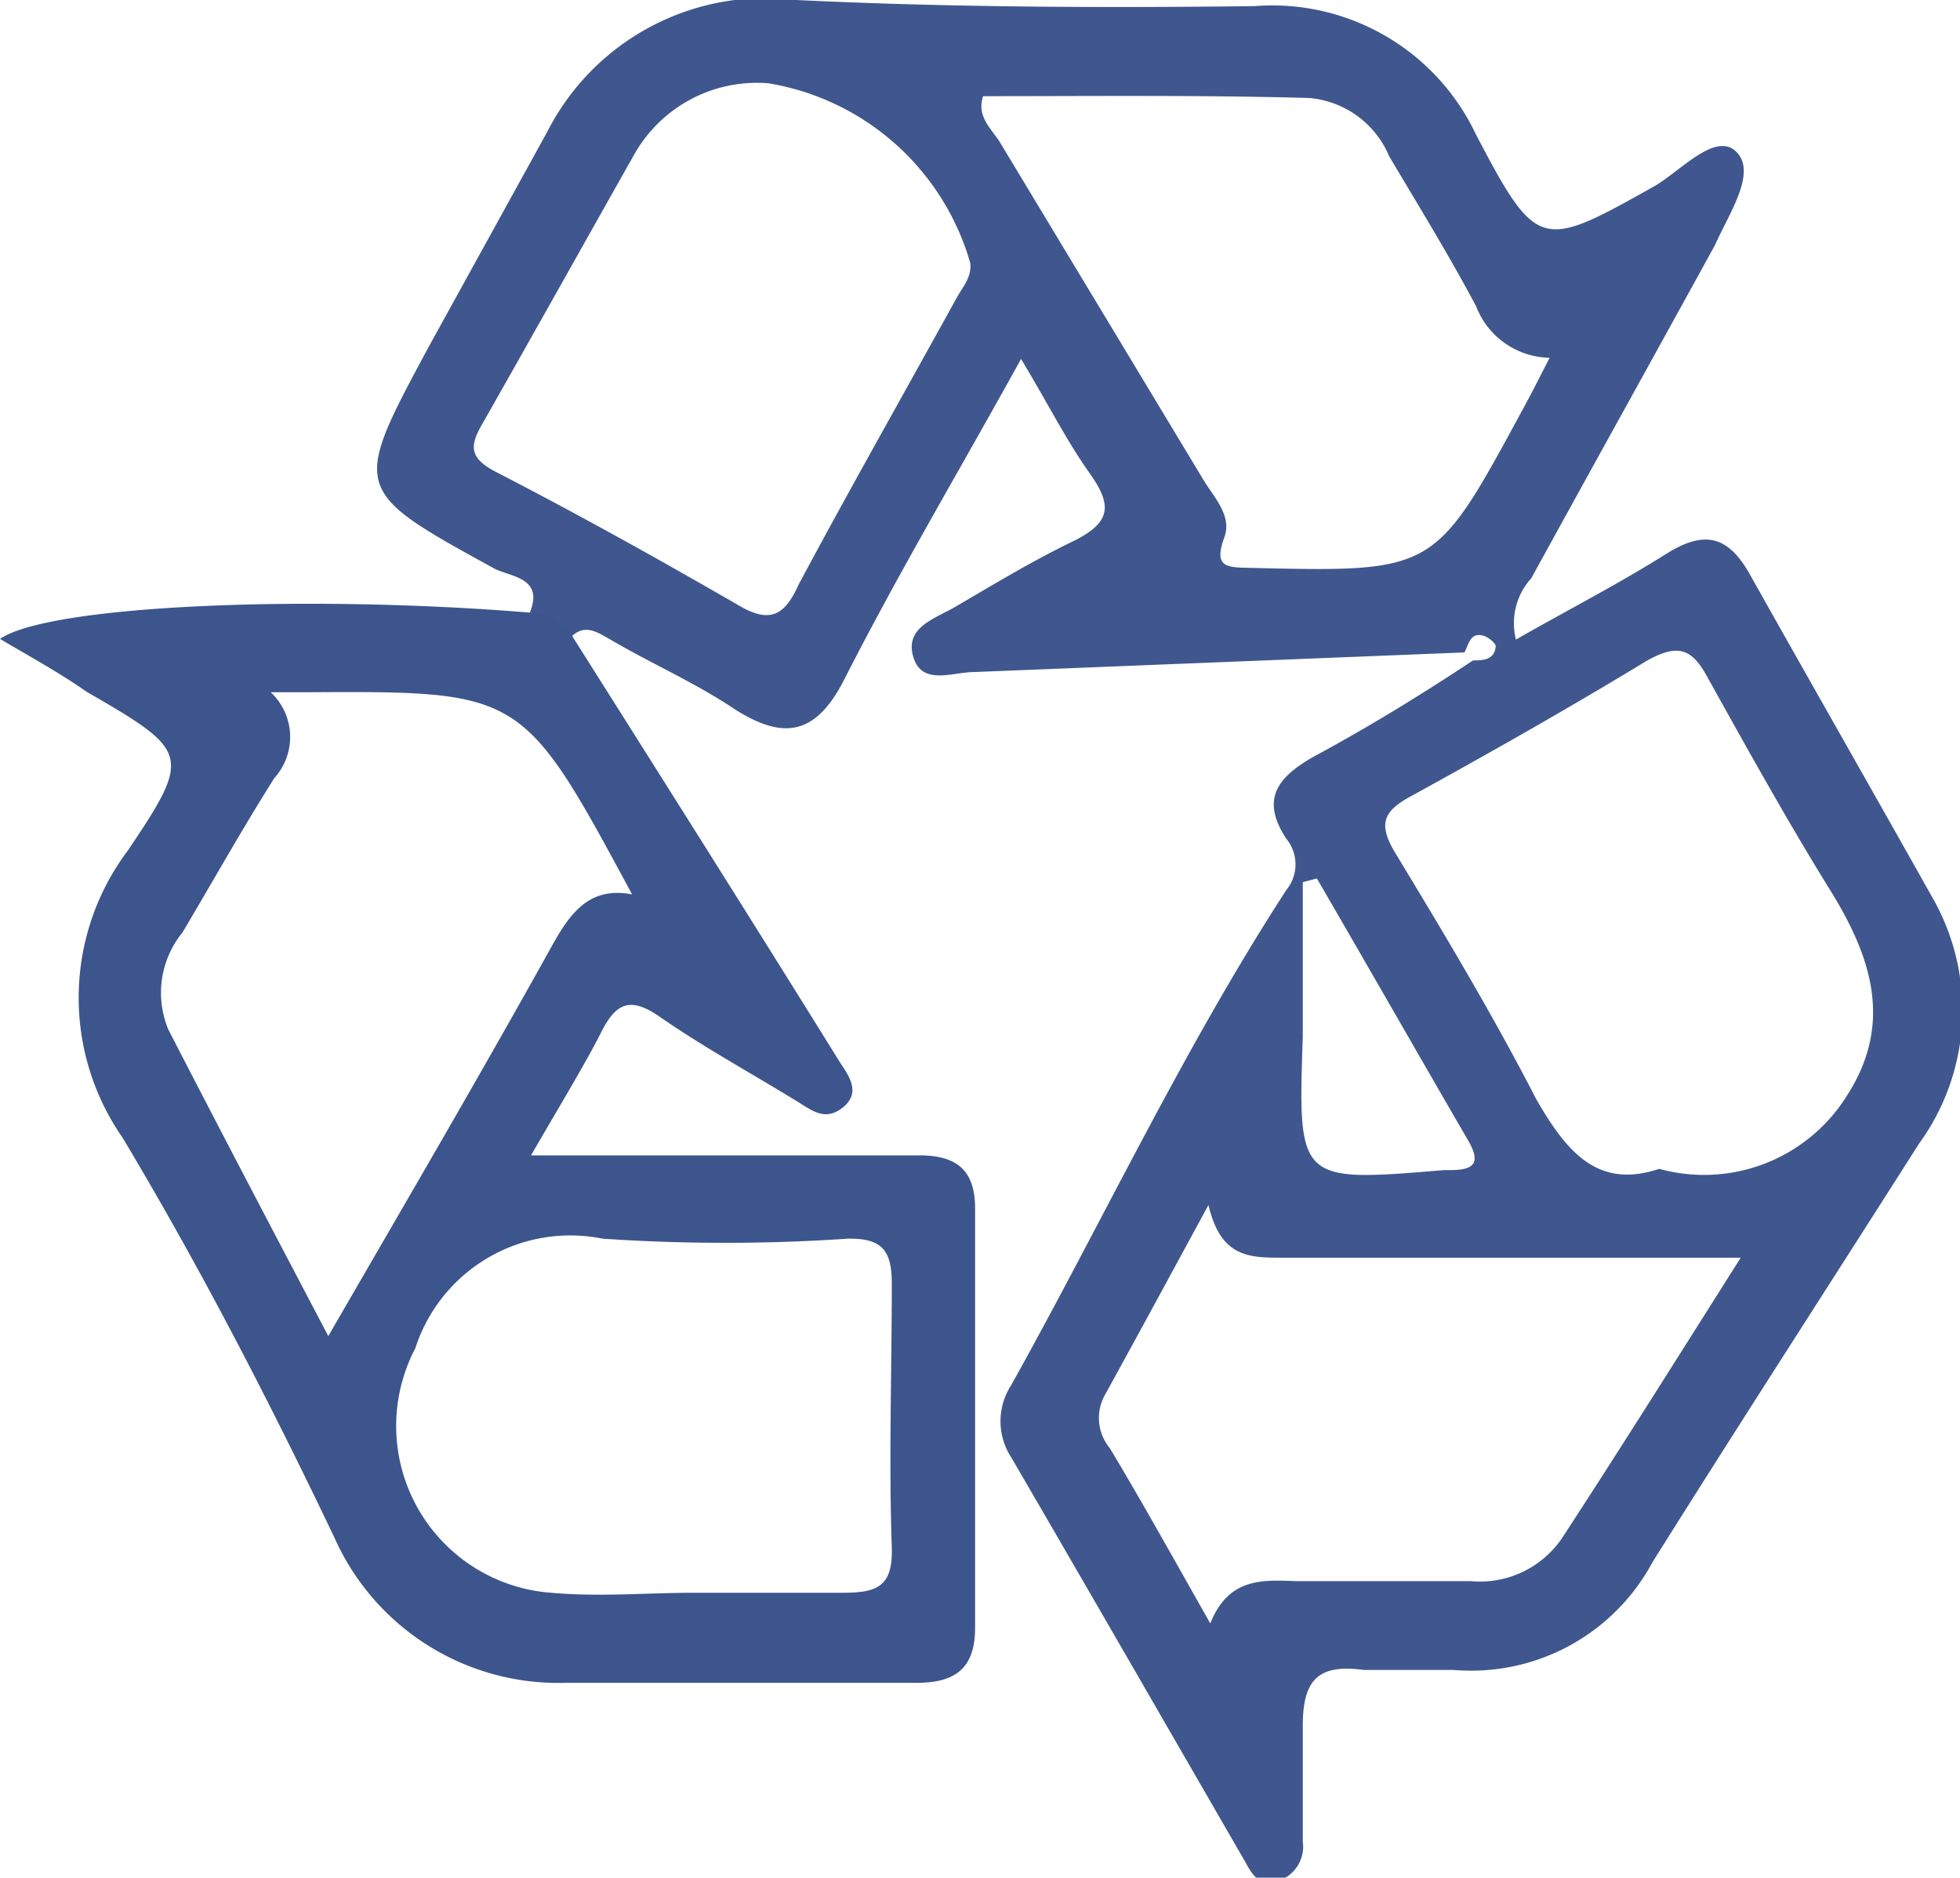
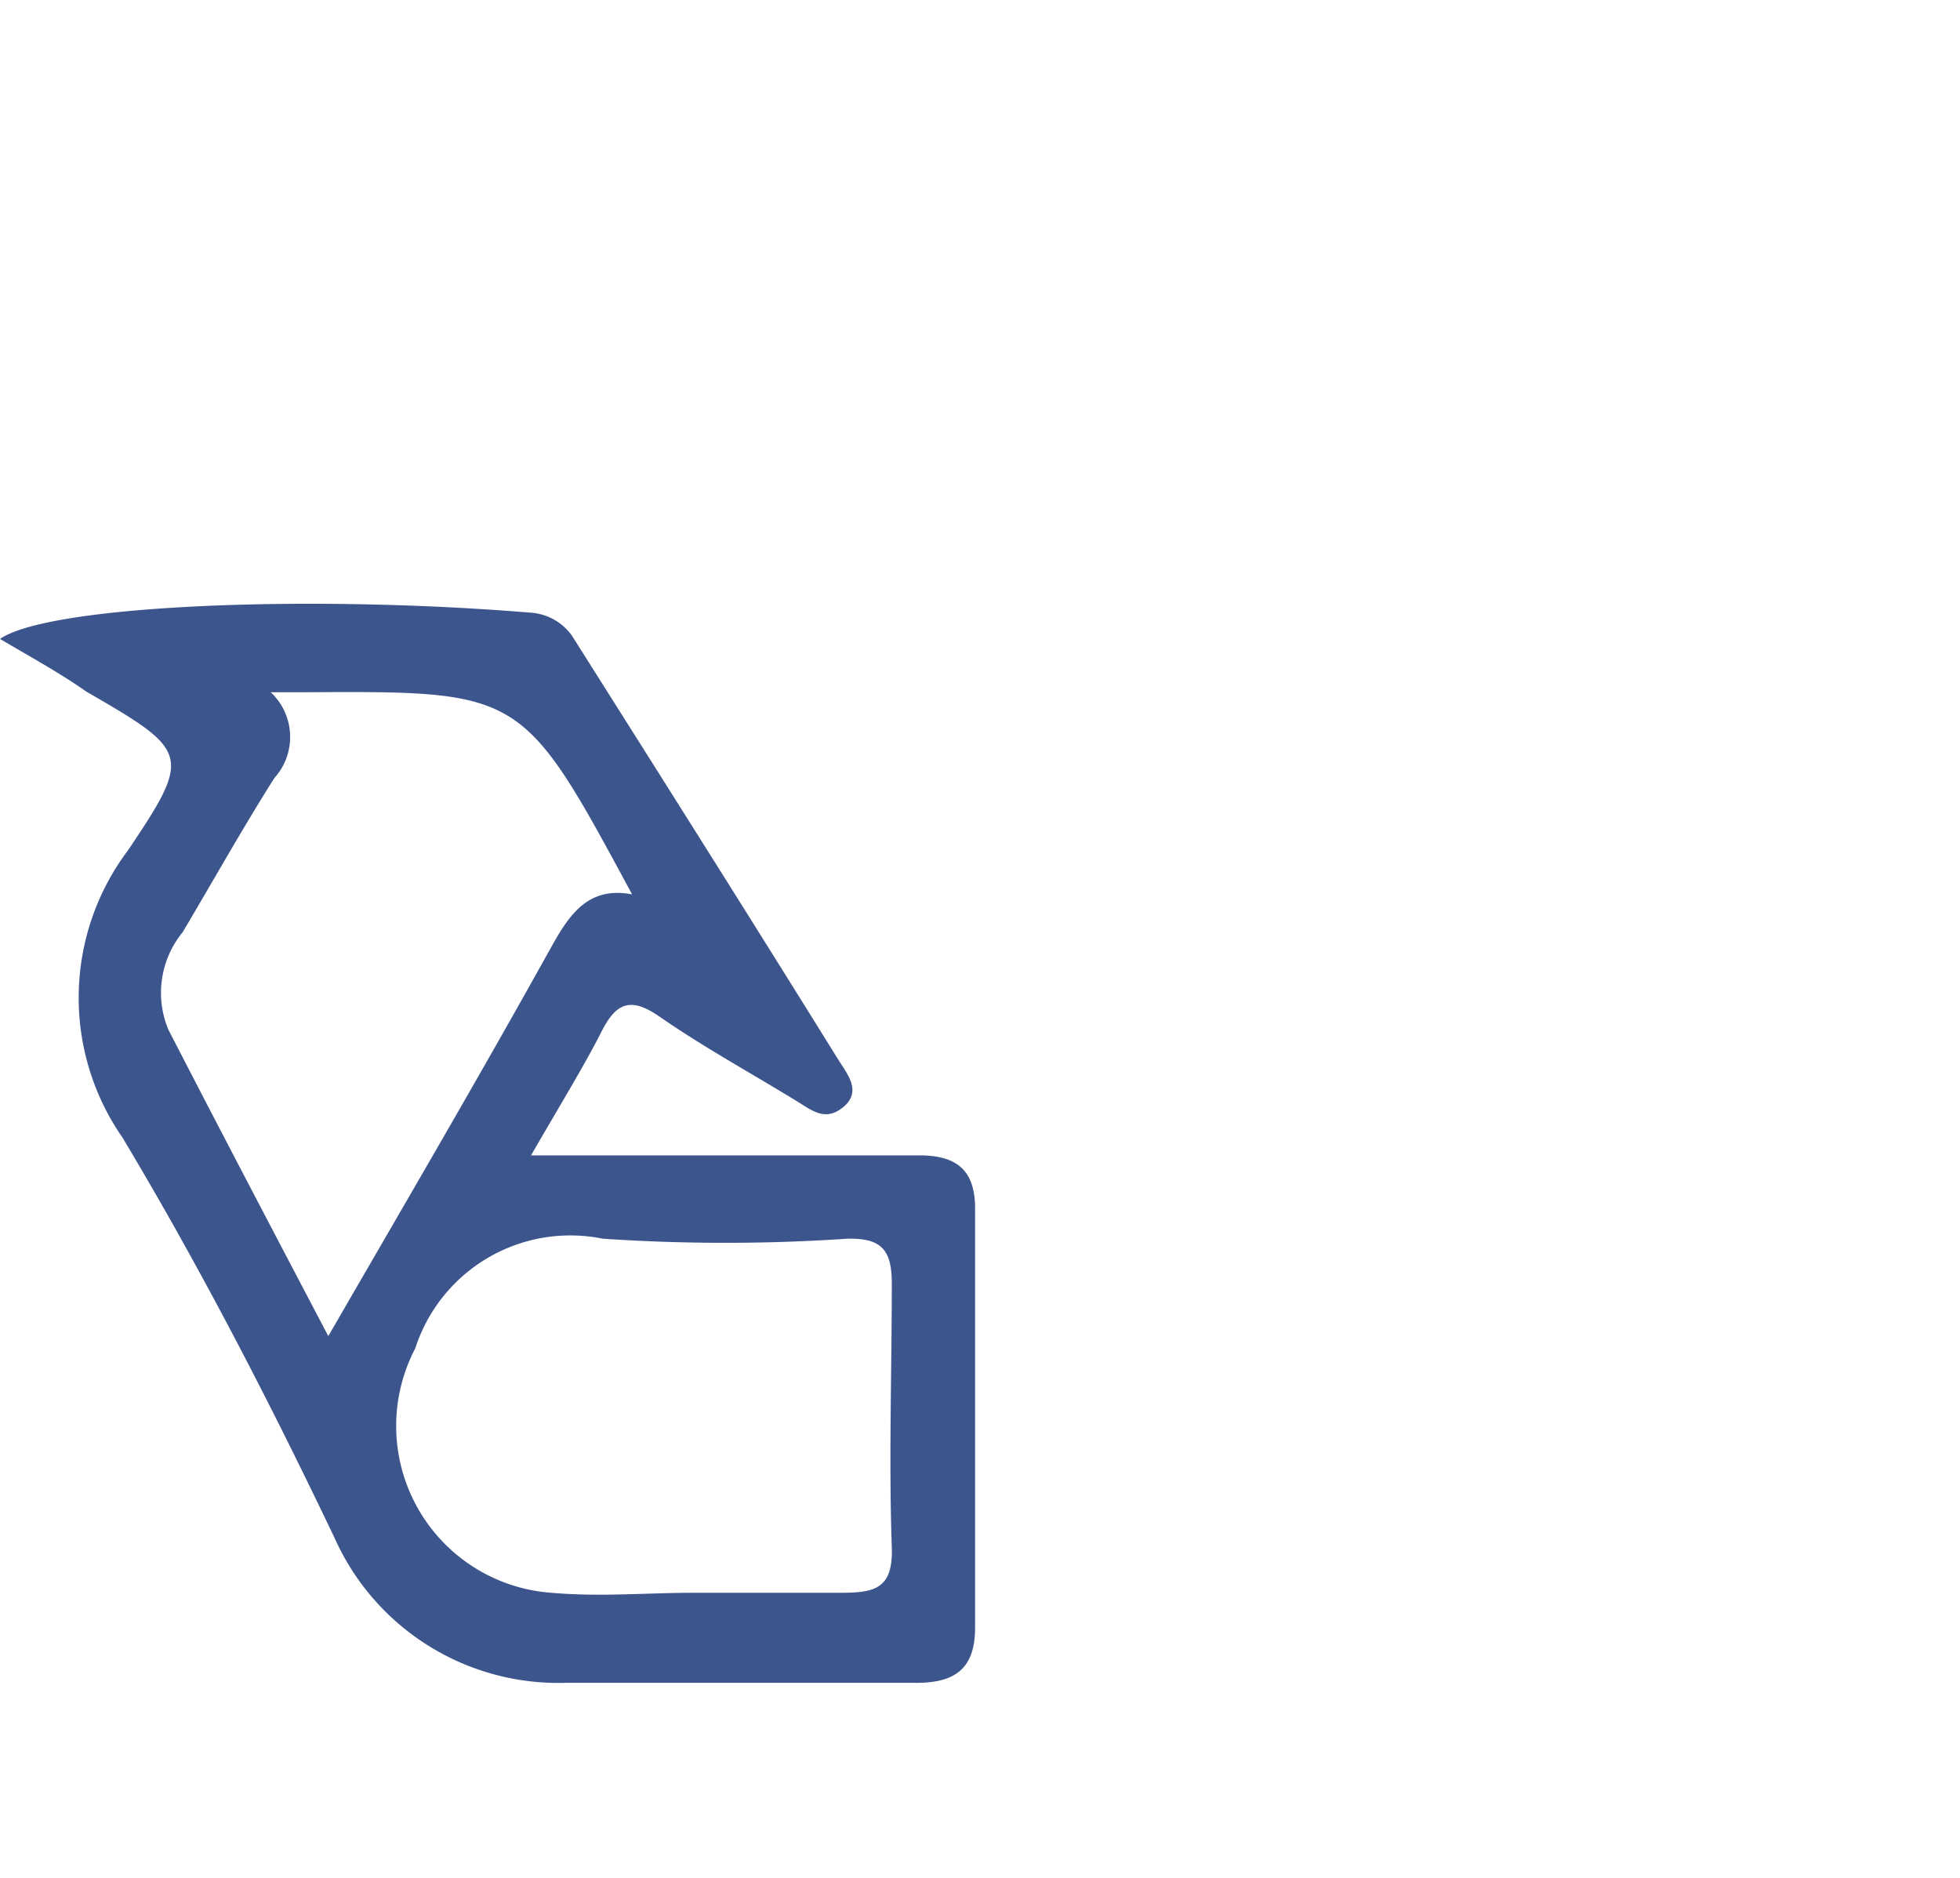
<svg xmlns="http://www.w3.org/2000/svg" id="Layer_1" data-name="Layer 1" viewBox="0 0 32 30.65">
  <defs>
    <style>.cls-1{fill:#3f578e;}.cls-2{fill:#3d558d;}</style>
  </defs>
-   <path class="cls-1" d="M8.65,10c.24-.59-.34-.58-.6-.73C5.74,8,5.74,8,7,5.66l1.93-3.5A4,4,0,0,1,13,0c2.49.12,5,.13,7.48.1A3.68,3.68,0,0,1,24.1,2.2c1,1.91,1.07,1.87,2.91.84.43-.25,1-.9,1.34-.56S28.22,3.5,28,4c-1,1.82-2,3.62-3,5.44a1.09,1.09,0,0,0-.25,1c.84-.48,1.66-.9,2.44-1.39.6-.38,1-.34,1.37.31,1,1.78,2,3.53,3,5.31a3.7,3.7,0,0,1-.23,4c-1.45,2.28-2.92,4.55-4.35,6.83a3.36,3.36,0,0,1-3.24,1.76c-.49,0-1,0-1.47,0-.74-.1-1,.15-1,.91s0,1.26,0,1.89a.59.59,0,0,1-.42.65c-.32.1-.43-.16-.55-.37-1.26-2.18-2.52-4.37-3.79-6.55a1.08,1.08,0,0,1,0-1.18c1.5-2.69,2.81-5.49,4.49-8.08a.66.66,0,0,0,0-.84c-.42-.64-.15-1,.45-1.34.89-.48,1.74-1,2.6-1.57.15,0,.35,0,.37-.23,0-.05-.11-.14-.19-.17-.23-.07-.25.14-.32.27l-8,.32c-.36,0-.86.23-1-.25s.35-.62.68-.81c.63-.37,1.26-.75,1.92-1.07s.64-.61.27-1.13-.68-1.14-1.11-1.85c-1,1.81-2,3.49-2.88,5.22-.47.93-1,1-1.79.5-.64-.43-1.35-.74-2-1.12-.25-.14-.48-.32-.73,0A.9.9,0,0,0,8.65,10ZM28.42,20.53c-2.65,0-5.07,0-7.49,0-.53,0-1,0-1.2-.86-.62,1.14-1.15,2.12-1.69,3.1a.77.77,0,0,0,.08.87c.54.9,1.05,1.82,1.64,2.86.3-.75.85-.71,1.41-.69.95,0,1.9,0,2.84,0a1.62,1.62,0,0,0,1.53-.76C26.46,23.64,27.37,22.19,28.42,20.53Zm-1.33-1.45a2.75,2.75,0,0,0,3.08-1.22c.74-1.17.38-2.25-.29-3.33s-1.35-2.3-2-3.47c-.25-.46-.47-.57-1-.27-1.25.76-2.54,1.49-3.83,2.2-.47.25-.56.46-.26.95.8,1.32,1.59,2.64,2.29,4C25.59,18.83,26.1,19.41,27.09,19.08ZM12.55,1.36a2.3,2.3,0,0,0-2.2,1.17C9.52,4,8.71,5.45,7.88,6.91c-.21.36-.23.56.21.79,1.34.69,2.65,1.42,3.95,2.17.53.32.77.18,1-.33.84-1.57,1.72-3.12,2.58-4.68.1-.18.25-.34.22-.57A4.13,4.13,0,0,0,12.55,1.36Zm3.5.21c-.11.34.14.53.28.76l3.31,5.49c.17.29.48.59.35.95-.19.51.06.49.43.5,3,.07,3,.07,4.41-2.53.15-.27.29-.55.47-.9A1.31,1.31,0,0,1,24.1,5c-.44-.83-.94-1.64-1.42-2.45a1.56,1.56,0,0,0-1.3-.95C19.61,1.55,17.83,1.57,16.05,1.57ZM21.5,14.34l-.23.06c0,.84,0,1.68,0,2.52-.08,2.38-.08,2.38,2.31,2.18h.11c.43,0,.47-.16.27-.5C23.13,17.17,22.32,15.75,21.5,14.34Z" />
  <path class="cls-2" d="M8.65,10a.9.9,0,0,1,.69.38c1.46,2.31,2.92,4.62,4.36,6.94.14.22.37.5.07.75s-.52.05-.77-.1c-.75-.46-1.52-.88-2.24-1.38-.48-.33-.71-.21-.95.27s-.69,1.22-1.14,2h3.5c.95,0,1.9,0,2.84,0,.63,0,.91.26.91.87q0,3.42,0,6.84c0,.69-.35.91-1,.9-1.9,0-3.79,0-5.69,0a4,4,0,0,1-3.77-2.37C4.4,22.88,3.27,20.69,2,18.57a4,4,0,0,1,.09-4.69c1.05-1.56,1-1.62-.68-2.59C1,11,.51,10.73,0,10.43.79,9.88,5,9.7,8.65,10ZM4.42,11.3a1,1,0,0,1,.06,1.4c-.52.82-1,1.68-1.5,2.52a1.56,1.56,0,0,0-.23,1.59c.84,1.63,1.69,3.25,2.61,5C6.65,19.58,7.85,17.53,9,15.46c.29-.52.6-1,1.32-.86C8.53,11.28,8.53,11.28,5,11.3ZM11.33,26h0c.81,0,1.62,0,2.42,0,.56,0,.83-.09.81-.74-.05-1.43,0-2.87,0-4.31,0-.55-.17-.74-.72-.73a29.66,29.66,0,0,1-4,0,2.66,2.66,0,0,0-3.06,1.79A2.73,2.73,0,0,0,9,26C9.79,26.07,10.56,26,11.33,26Z" />
</svg>